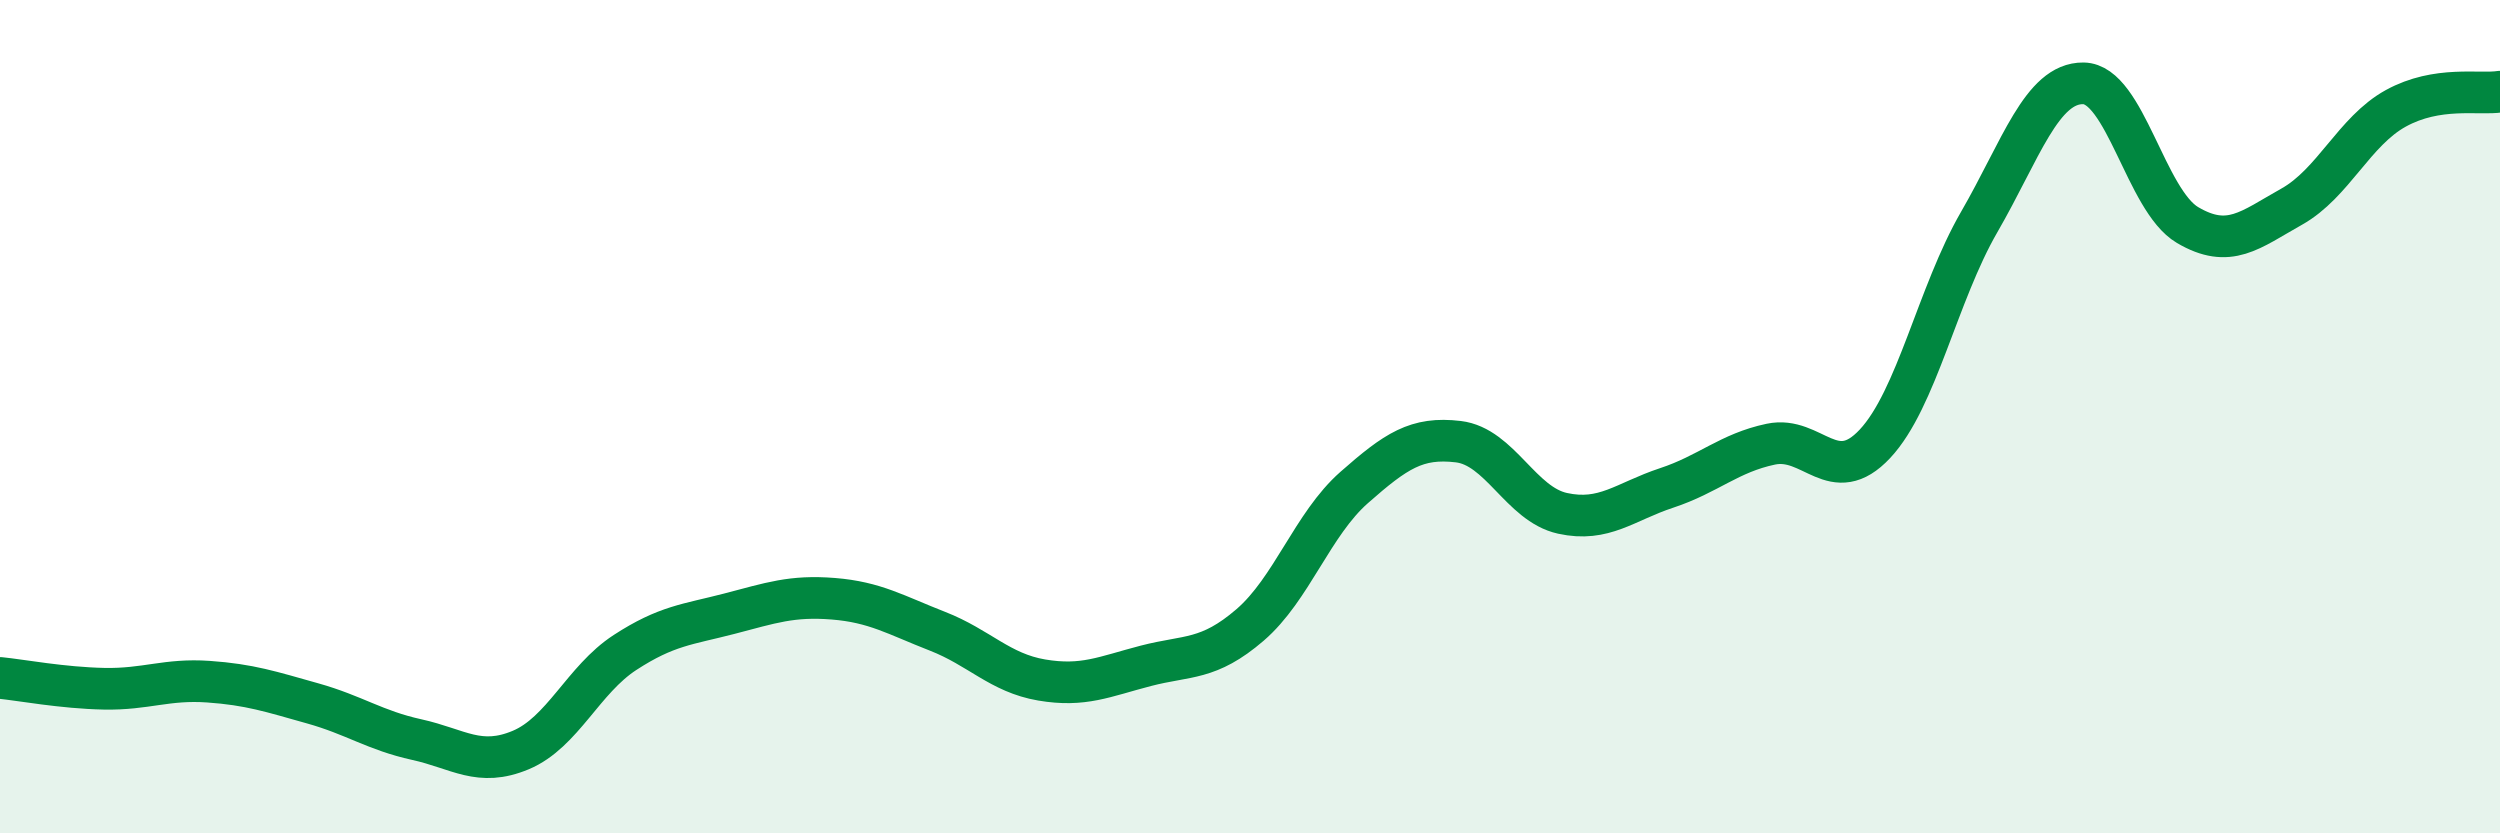
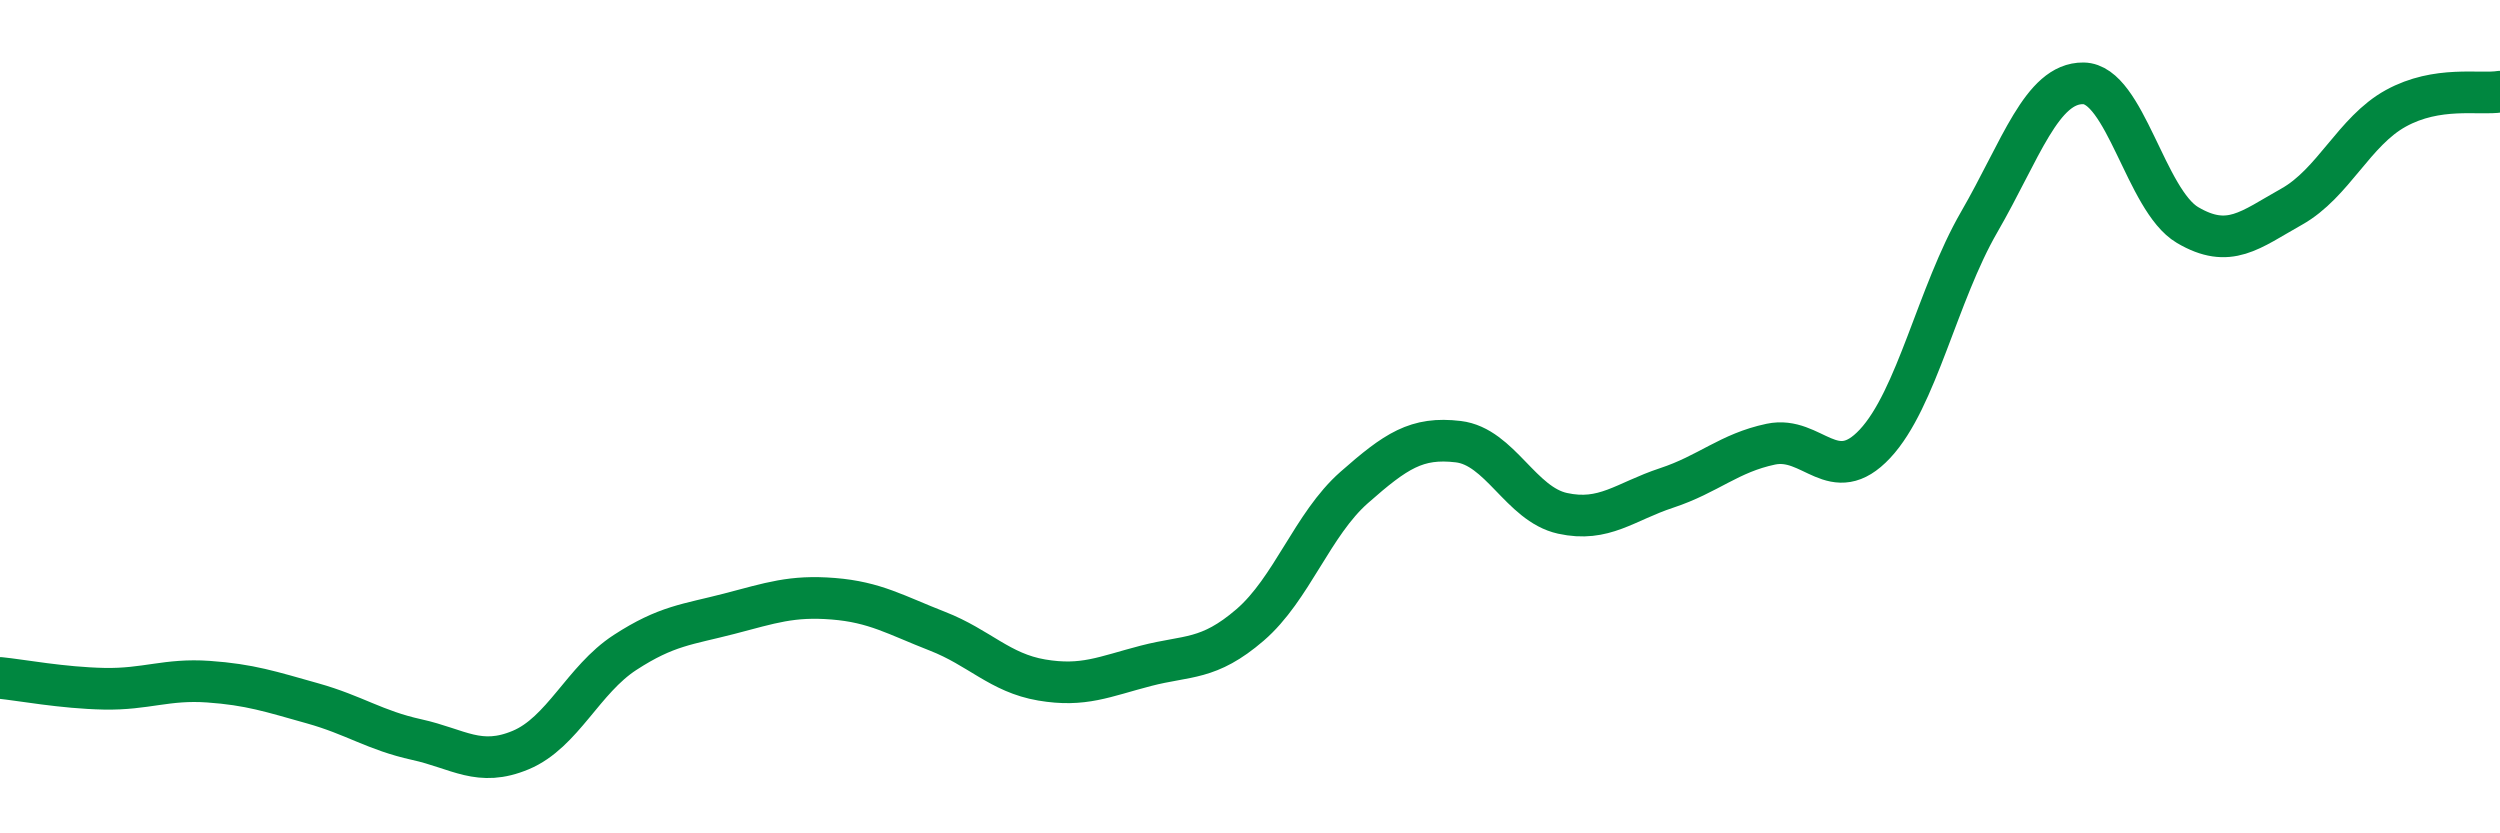
<svg xmlns="http://www.w3.org/2000/svg" width="60" height="20" viewBox="0 0 60 20">
-   <path d="M 0,16.27 C 0.5,16.32 1.5,16.51 2.5,16.53 C 3.5,16.55 4,16.29 5,16.36 C 6,16.43 6.5,16.6 7.5,16.88 C 8.5,17.16 9,17.53 10,17.75 C 11,17.97 11.5,18.42 12.5,18 C 13.5,17.58 14,16.31 15,15.66 C 16,15.01 16.5,14.99 17.5,14.73 C 18.5,14.47 19,14.29 20,14.37 C 21,14.45 21.5,14.76 22.5,15.15 C 23.5,15.54 24,16.15 25,16.32 C 26,16.49 26.5,16.24 27.5,15.98 C 28.5,15.72 29,15.86 30,15 C 31,14.14 31.5,12.58 32.5,11.7 C 33.5,10.82 34,10.48 35,10.6 C 36,10.72 36.5,12.1 37.5,12.32 C 38.5,12.54 39,12.04 40,11.71 C 41,11.38 41.5,10.87 42.5,10.66 C 43.5,10.45 44,11.72 45,10.65 C 46,9.58 46.5,7.06 47.5,5.33 C 48.5,3.6 49,1.99 50,2 C 51,2.01 51.5,4.81 52.5,5.4 C 53.5,5.99 54,5.52 55,4.96 C 56,4.4 56.5,3.15 57.5,2.6 C 58.5,2.05 59.5,2.28 60,2.2L60 20L0 20Z" fill="#008740" opacity="0.1" stroke-linecap="round" stroke-linejoin="round" />
  <path d="M 0,16.27 C 0.5,16.32 1.5,16.51 2.5,16.53 C 3.5,16.55 4,16.29 5,16.36 C 6,16.43 6.5,16.6 7.5,16.88 C 8.5,17.16 9,17.53 10,17.75 C 11,17.97 11.5,18.42 12.5,18 C 13.5,17.58 14,16.31 15,15.66 C 16,15.01 16.5,14.99 17.5,14.73 C 18.5,14.47 19,14.29 20,14.37 C 21,14.45 21.5,14.76 22.5,15.15 C 23.5,15.54 24,16.15 25,16.32 C 26,16.49 26.5,16.24 27.5,15.98 C 28.5,15.72 29,15.86 30,15 C 31,14.14 31.5,12.58 32.5,11.7 C 33.5,10.82 34,10.48 35,10.6 C 36,10.72 36.5,12.1 37.5,12.32 C 38.5,12.54 39,12.04 40,11.71 C 41,11.38 41.5,10.87 42.5,10.66 C 43.5,10.45 44,11.72 45,10.65 C 46,9.58 46.5,7.06 47.5,5.33 C 48.5,3.6 49,1.99 50,2 C 51,2.01 51.5,4.81 52.5,5.4 C 53.5,5.99 54,5.52 55,4.96 C 56,4.4 56.5,3.15 57.5,2.6 C 58.5,2.05 59.5,2.28 60,2.2" stroke="#008740" stroke-width="1" fill="none" stroke-linecap="round" stroke-linejoin="round" />
</svg>